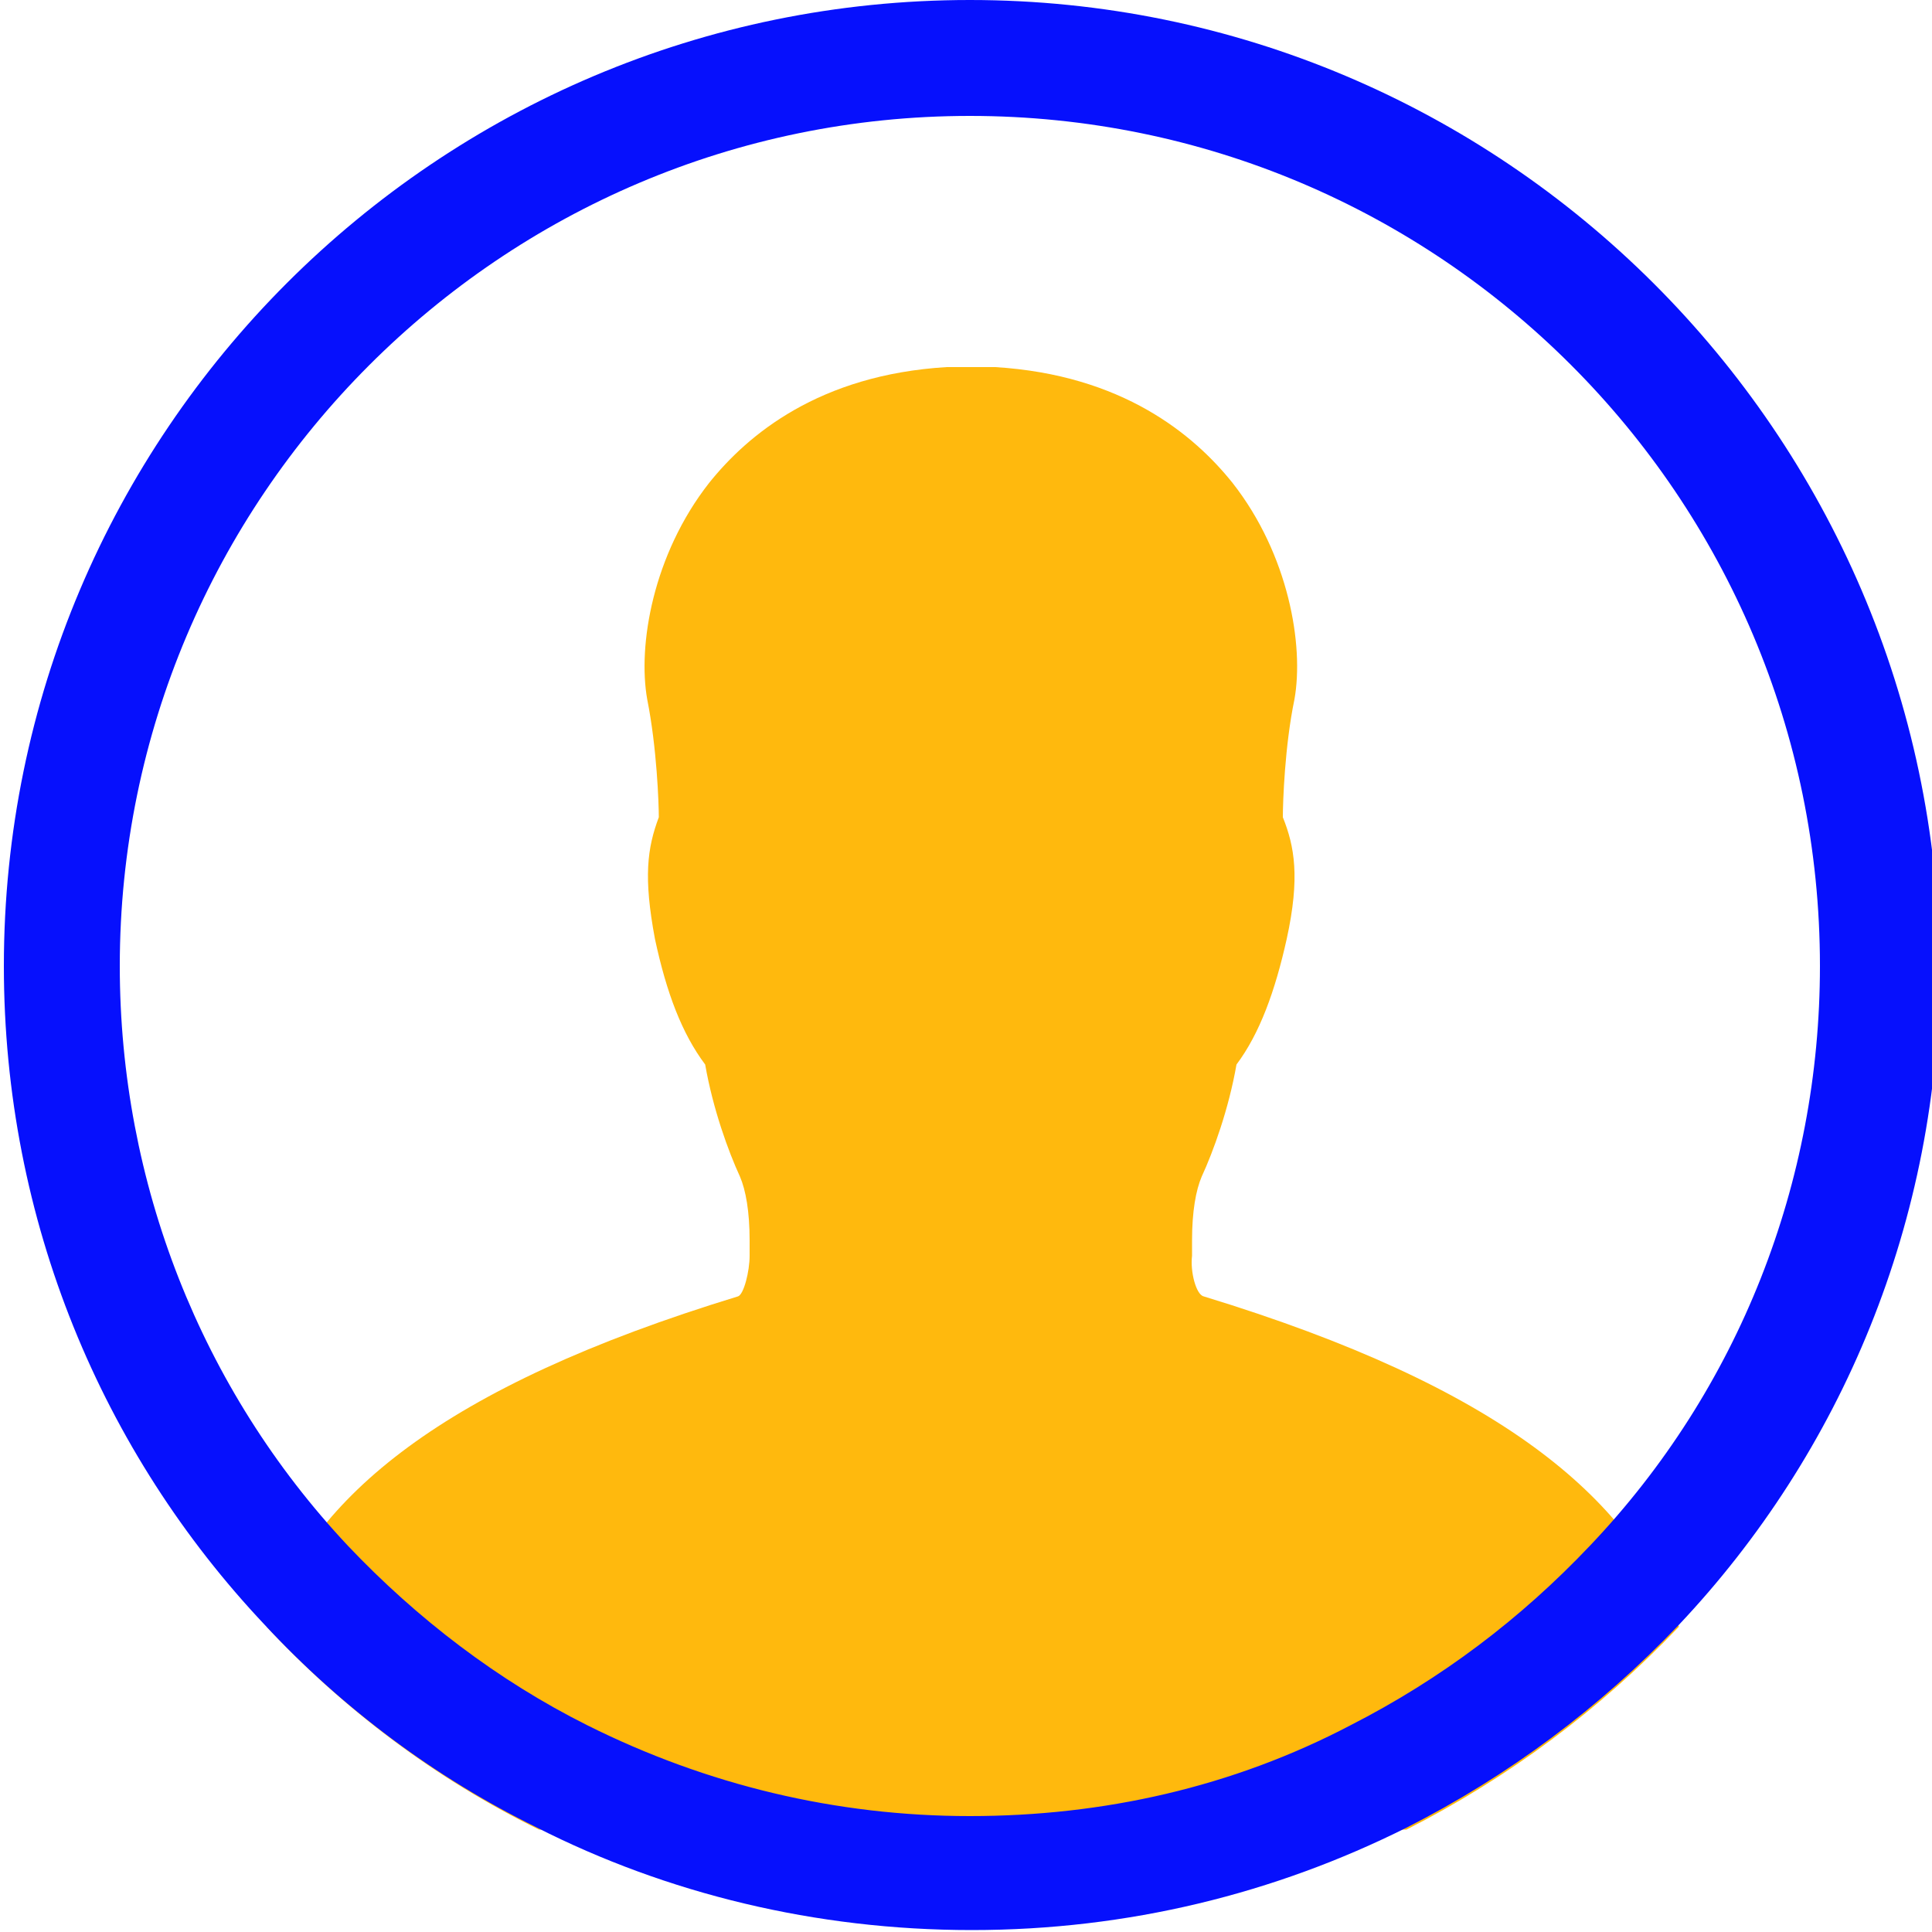
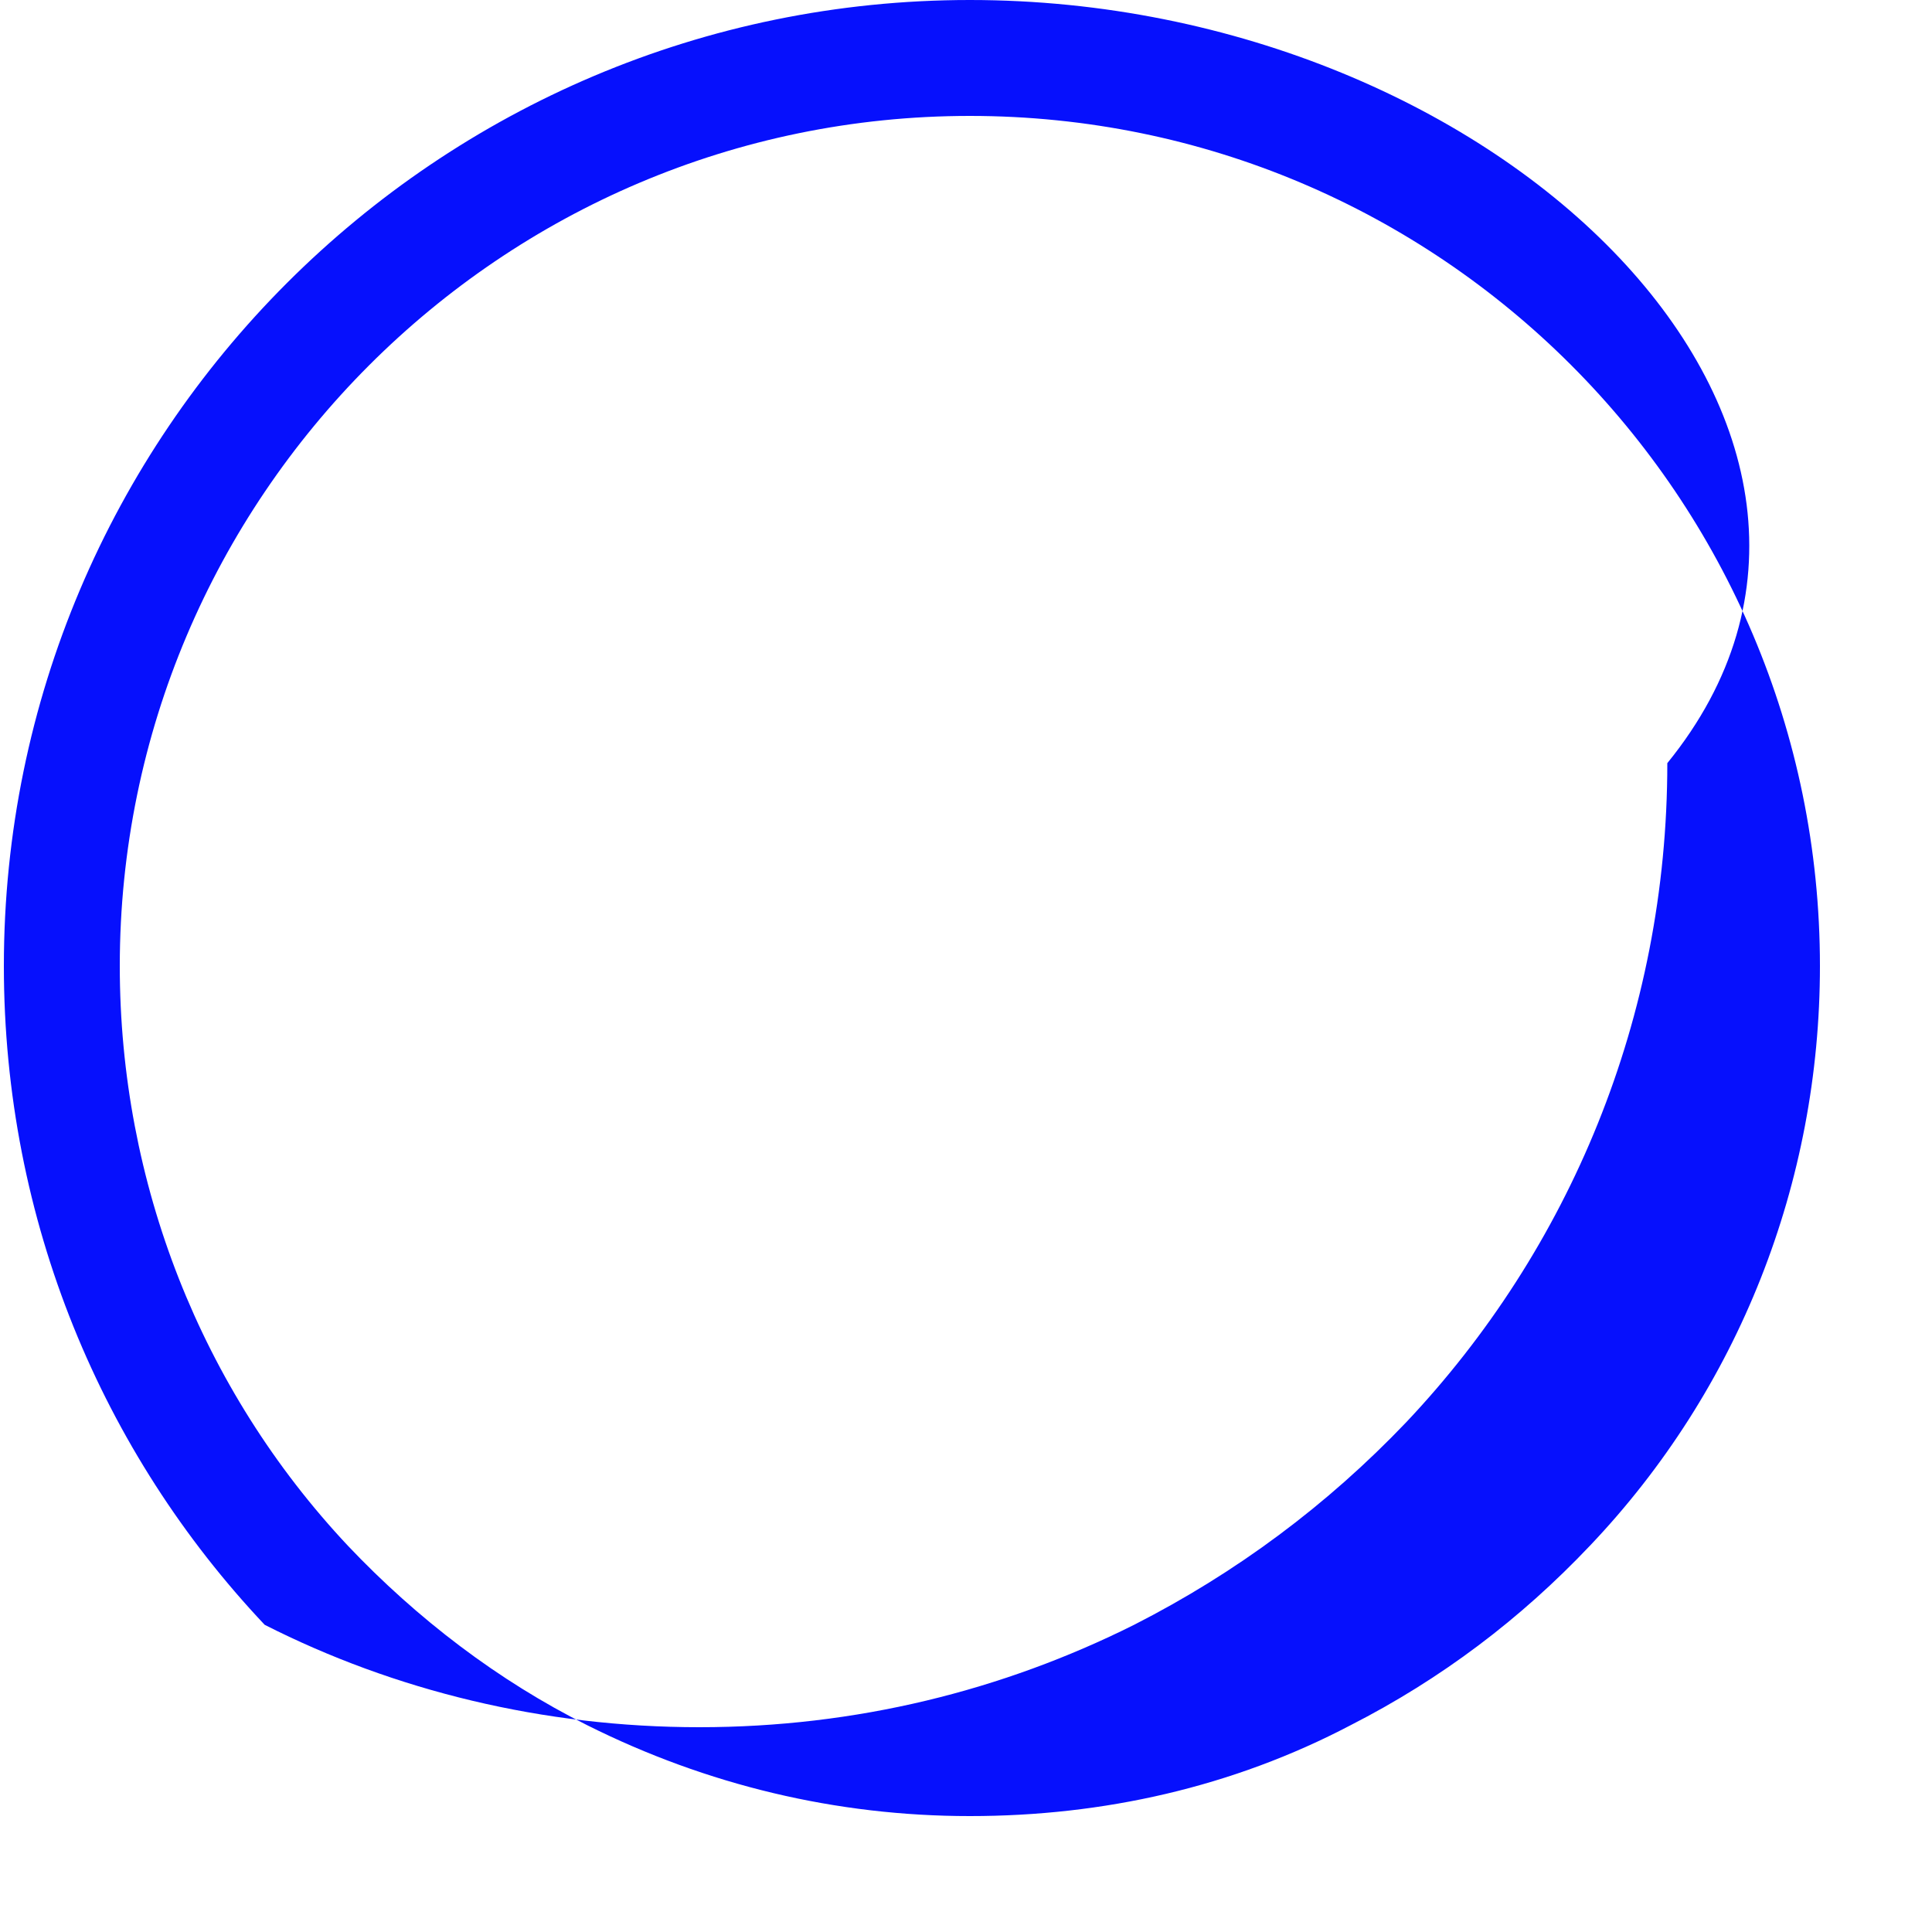
<svg xmlns="http://www.w3.org/2000/svg" version="1.1" id="Calque_1" x="0px" y="0px" viewBox="0 0 100 100" style="enable-background:new 0 0 100 100;" xml:space="preserve">
  <style type="text/css">
	.st0{fill:#FFB90D;}
	.st1{fill:#0610FD;}
</style>
-   <path class="st0" d="M62.3,67.1c-0.4-0.1-0.7-1.3-0.6-2.1l0-0.1l0-0.7c0-1.5,0.2-2.6,0.5-3.3c0.6-1.3,1.4-3.5,1.8-5.8  c1.2-1.6,2-3.8,2.6-6.5c0.7-3.2,0.4-4.8-0.2-6.3l0,0c0-0.8,0.1-3.7,0.6-6.1c0.5-2.8-0.3-7.5-3.2-11.2c-2-2.5-5.7-5.6-12.3-6l-1.2,0  h-1L49,19c-6.6,0.4-10.3,3.5-12.3,6c-2.9,3.7-3.7,8.4-3.2,11.2c0.5,2.5,0.6,5.4,0.6,6.1l0,0c-0.6,1.6-0.8,3.1-0.2,6.3  c0.6,2.8,1.4,4.9,2.6,6.5c0.4,2.3,1.2,4.5,1.8,5.8c0.3,0.7,0.5,1.8,0.5,3.3V65c0,0.8-0.3,2-0.6,2.1c-15.4,4.7-22,10.4-24.4,17.1  c4,4.3,8.8,7.9,14.1,10.5h44.9c5.3-2.7,10-6.2,14.1-10.5C84.3,77.5,77.7,71.8,62.3,67.1z" />
-   <path class="st1" d="M50.2,6c24.3,0,44,19.7,44,44c0,11.2-4.2,21.9-11.9,30c-3.6,3.8-7.7,6.9-12.4,9.3C63.8,92.5,57.1,94,50.2,94  s-13.6-1.6-19.8-4.7c-4.6-2.3-8.8-5.5-12.4-9.3C10.4,71.9,6.2,61.2,6.2,50C6.2,25.8,25.9,6,50.2,6 M50.2,0c-27.6,0-50,22.4-50,50  c0,13.2,5.1,25.2,13.5,34.1c4,4.3,8.8,7.9,14.1,10.5c6.7,3.4,14.4,5.3,22.5,5.3s15.7-1.9,22.5-5.3c5.3-2.7,10-6.2,14.1-10.5  c8.4-8.9,13.5-20.9,13.5-34.1C100.2,22.4,77.8,0,50.2,0L50.2,0z" />
+   <path class="st1" d="M50.2,6c24.3,0,44,19.7,44,44c0,11.2-4.2,21.9-11.9,30c-3.6,3.8-7.7,6.9-12.4,9.3C63.8,92.5,57.1,94,50.2,94  s-13.6-1.6-19.8-4.7c-4.6-2.3-8.8-5.5-12.4-9.3C10.4,71.9,6.2,61.2,6.2,50C6.2,25.8,25.9,6,50.2,6 M50.2,0c-27.6,0-50,22.4-50,50  c0,13.2,5.1,25.2,13.5,34.1c6.7,3.4,14.4,5.3,22.5,5.3s15.7-1.9,22.5-5.3c5.3-2.7,10-6.2,14.1-10.5  c8.4-8.9,13.5-20.9,13.5-34.1C100.2,22.4,77.8,0,50.2,0L50.2,0z" />
</svg>